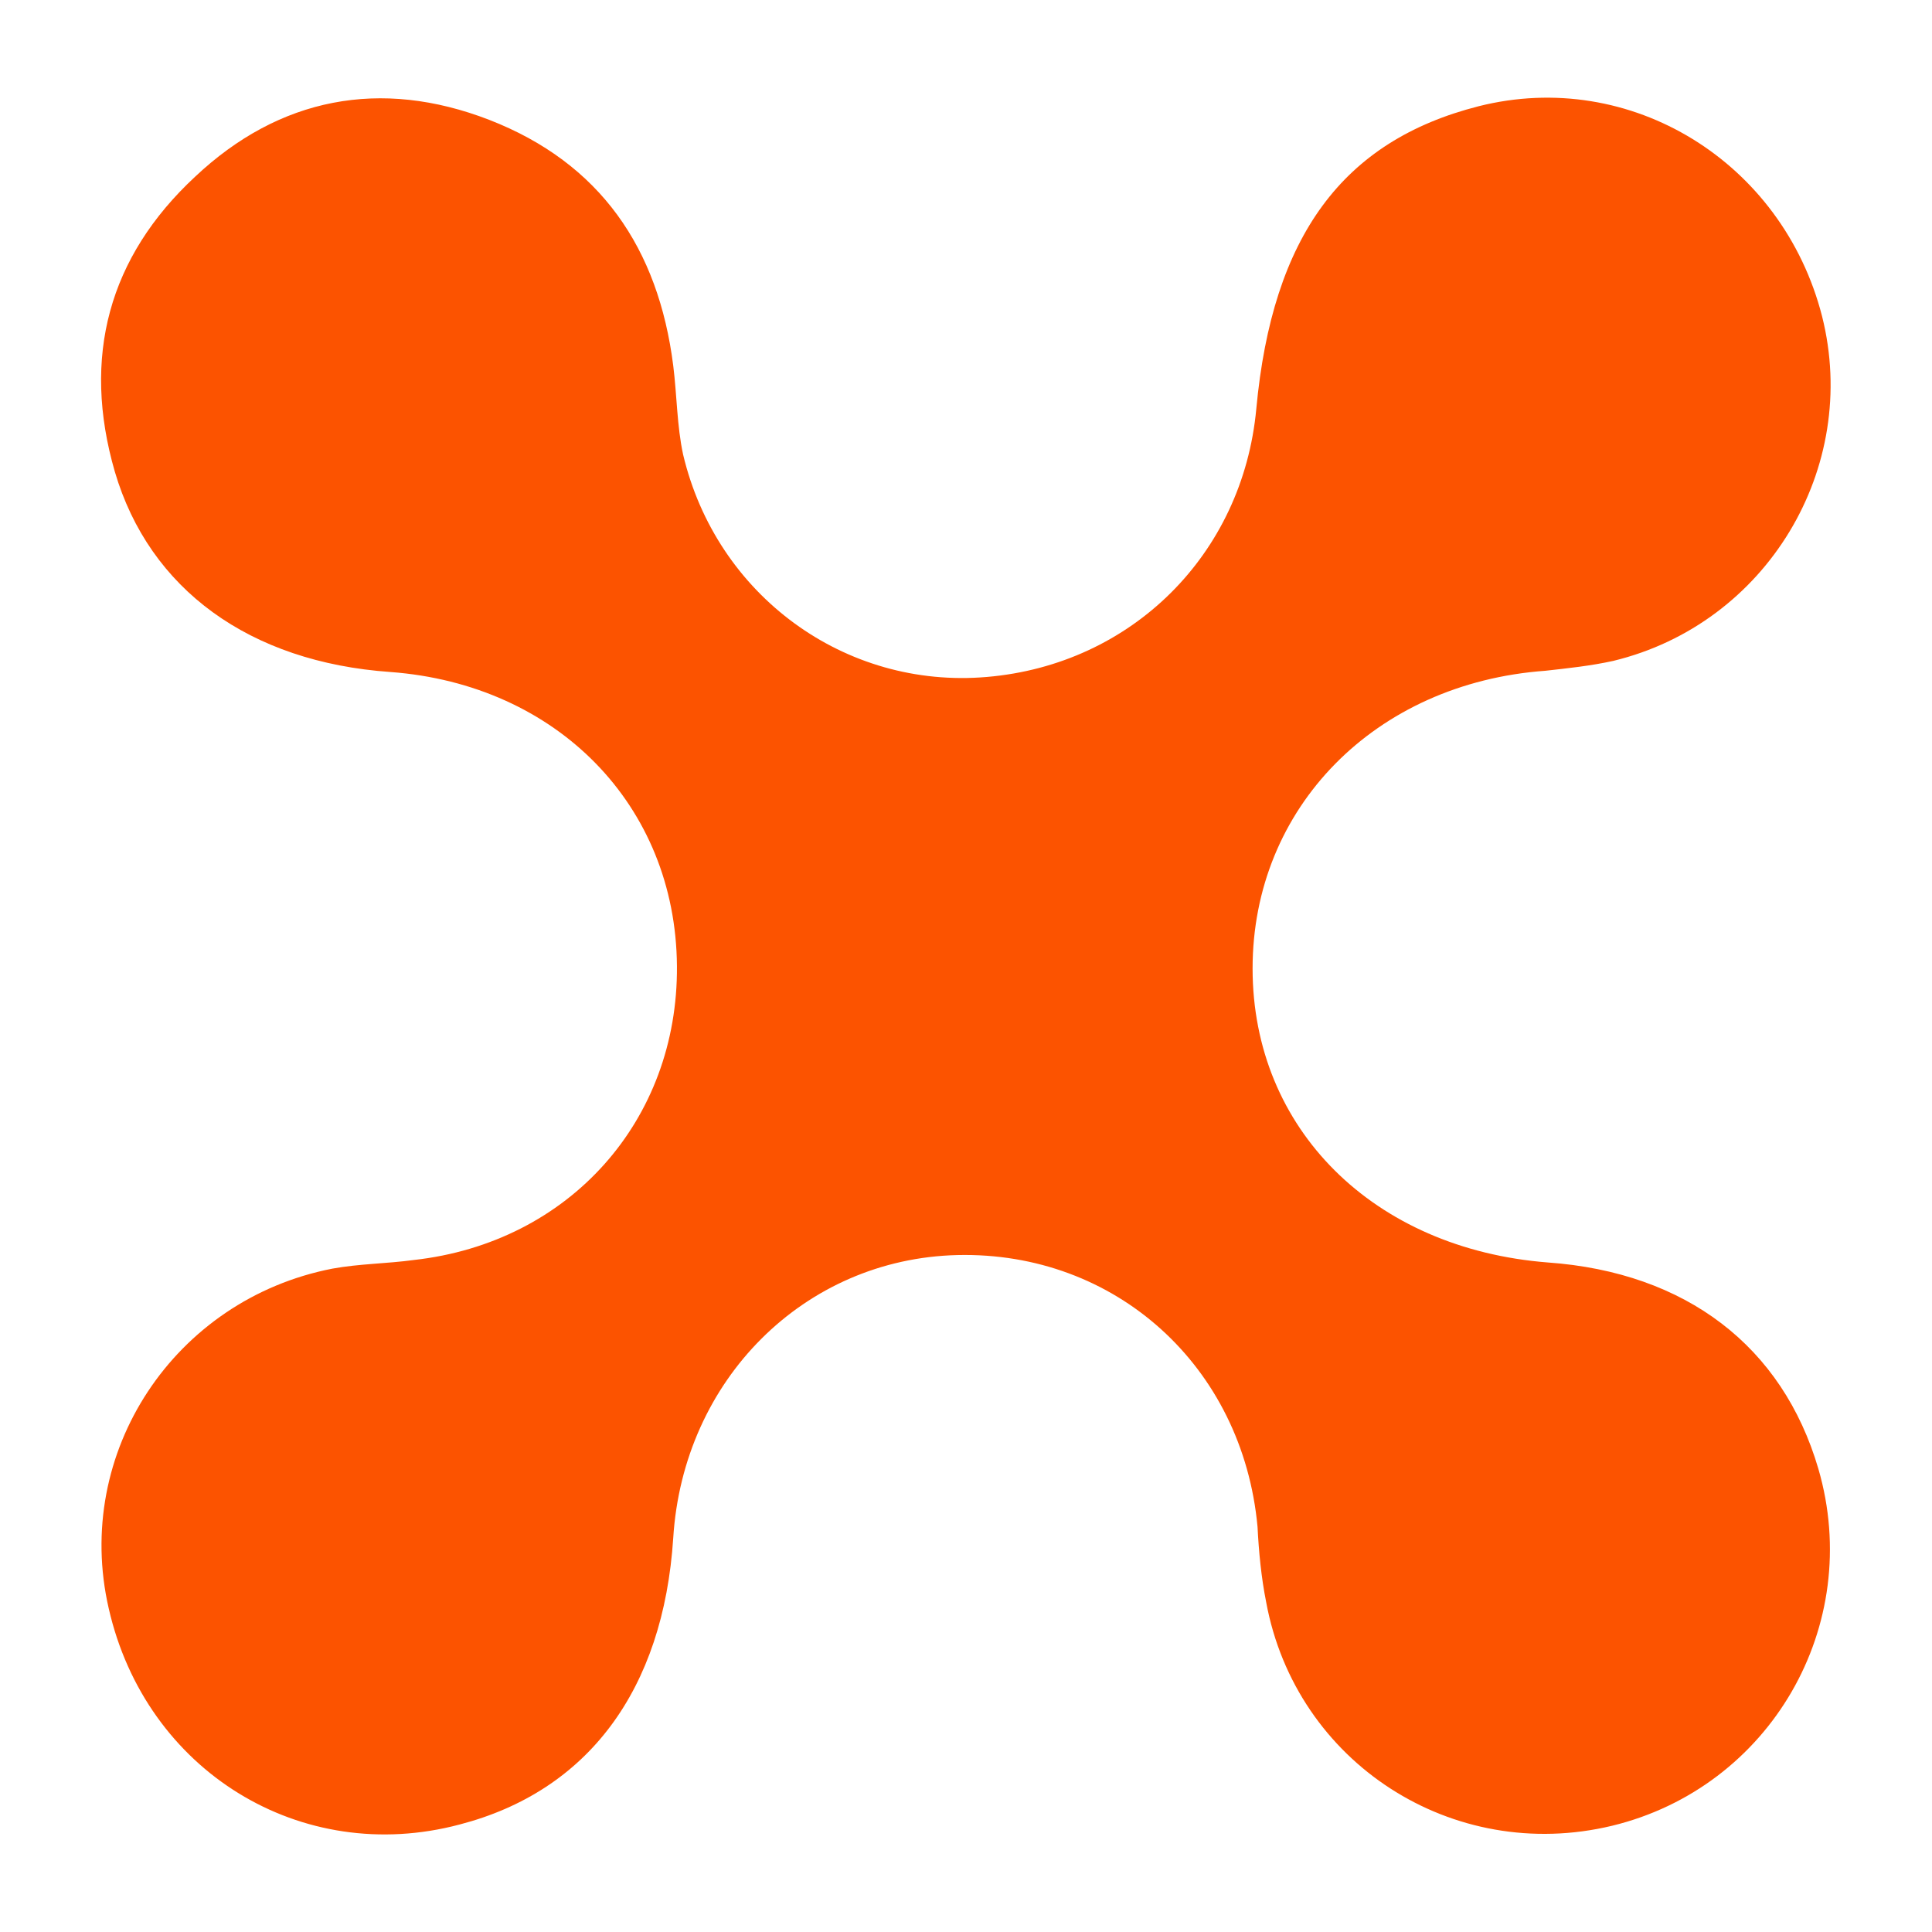
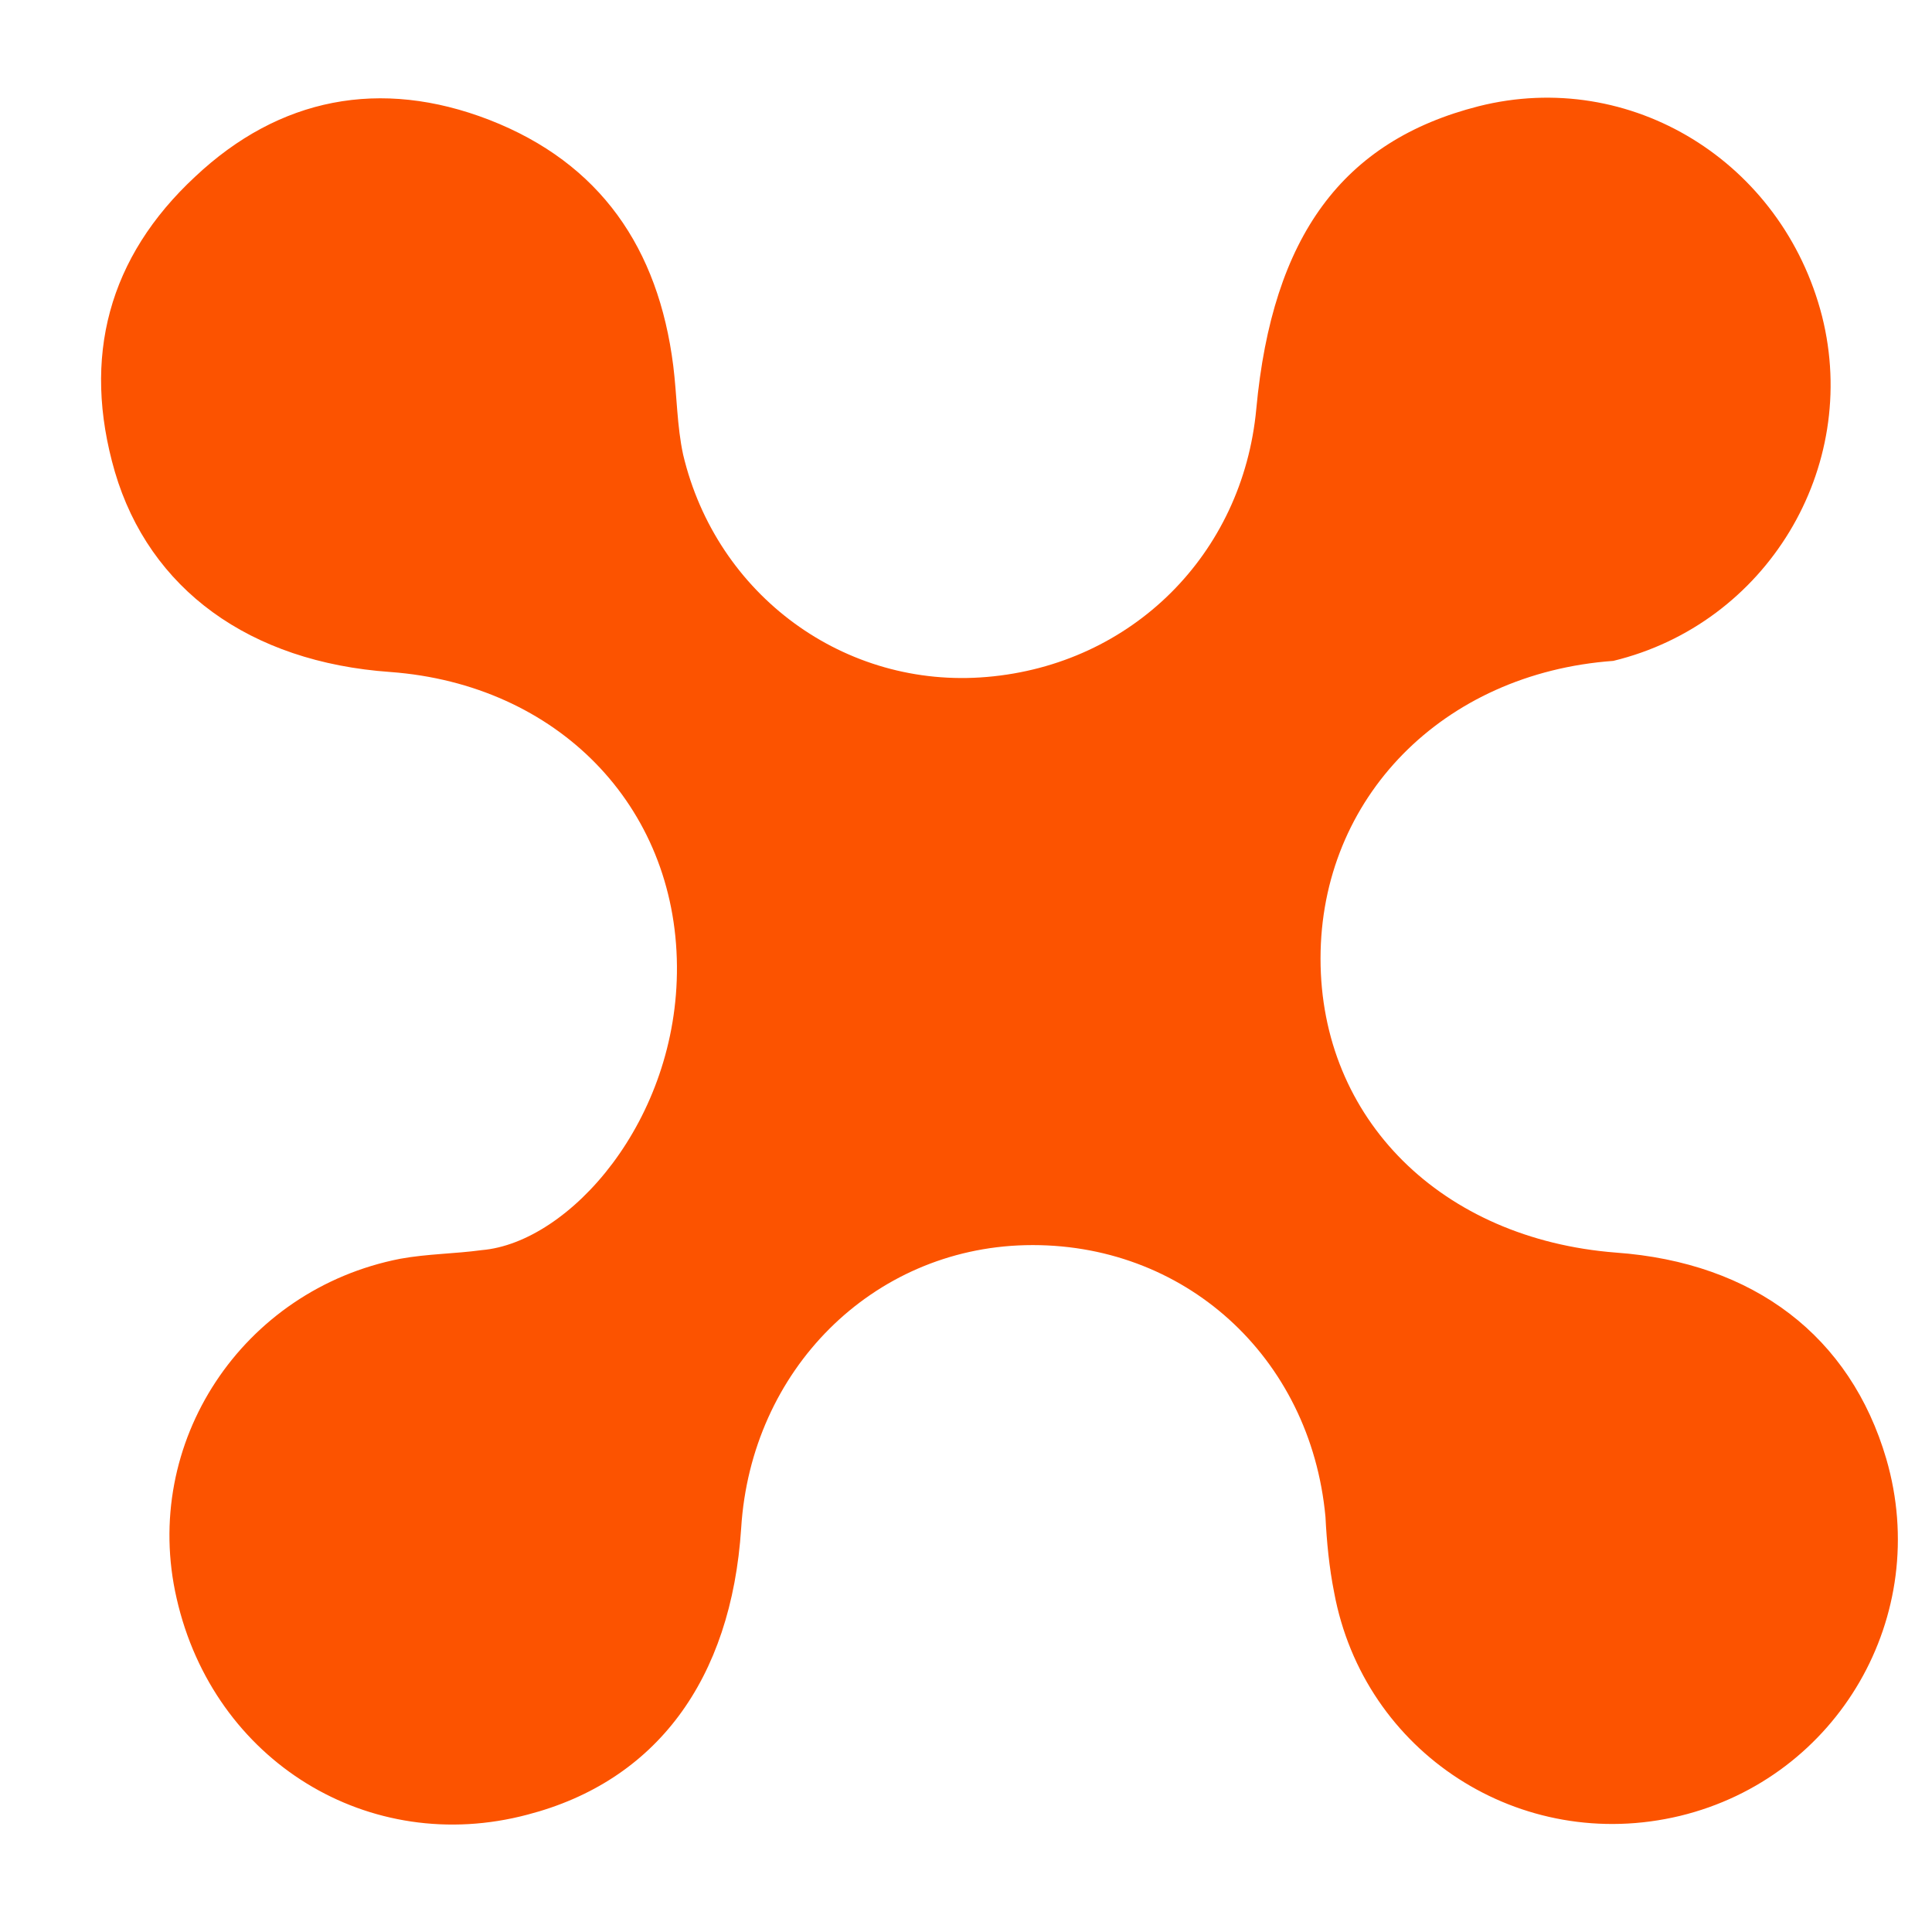
<svg xmlns="http://www.w3.org/2000/svg" version="1.1" id="Layer_1" x="0px" y="0px" viewBox="0 0 156.4 156.4" style="enable-background:new 0 0 156.4 156.4;" xml:space="preserve">
  <style type="text/css">
	.st0{fill:#030077;}
	.st1{fill:#FC5300;}
	.st2{clip-path:url(#SVGID_2_);}
	.st3{clip-path:url(#SVGID_4_);}
	.st4{fill:#191413;}
	.st5{clip-path:url(#SVGID_6_);fill:#191413;}
	.st6{clip-path:url(#SVGID_8_);}
	.st7{clip-path:url(#SVGID_10_);fill:#191413;}
	.st8{clip-path:url(#SVGID_12_);fill:#191413;}
	.st9{clip-path:url(#SVGID_14_);fill:#191413;}
</style>
-   <path class="st1" d="M54.8,78.2c-0.1-13-9.7-22.8-23.2-23.8c-11.4-0.8-19.5-6.7-22.3-16.2c-2.7-9.3-0.5-17.4,6.5-23.9  c6.8-6.4,15-8,23.8-4.6c9,3.5,13.7,10.4,14.9,19.9c0.3,2.4,0.3,4.9,0.8,7.2C58,48.2,68.4,55.8,79.9,54.8c11.7-1,20.7-9.9,21.8-21.7  c1.3-14,7-21.7,18-24.5c12.3-3.1,24.6,4.5,27.8,17c3.1,12.3-4.5,24.9-16.9,27.9c-1.8,0.4-3.7,0.6-5.5,0.8  c-13.8,1-23.7,11.1-23.7,24.1c0,13,9.8,22.7,23.9,23.8c11.2,0.8,19,6.8,21.9,16.7c3.7,12.7-3.9,25.8-16.7,28.9  c-12.9,3.1-25.6-5.1-28-18.1c-0.4-2-0.6-4.1-0.7-6.1c-1.2-13-11.5-22.3-24.3-22c-12.4,0.3-22.2,10.1-23,22.9  c-0.8,12.3-6.9,20.5-17.3,23.2c-12.8,3.4-25.4-4.3-28.4-17.5c-2.9-12.6,5.3-25,18.1-27.5c2.2-0.4,4.4-0.4,6.6-0.7  C46.1,100.6,54.9,90.7,54.8,78.2" />
+   <path class="st1" d="M54.8,78.2c-0.1-13-9.7-22.8-23.2-23.8c-11.4-0.8-19.5-6.7-22.3-16.2c-2.7-9.3-0.5-17.4,6.5-23.9  c6.8-6.4,15-8,23.8-4.6c9,3.5,13.7,10.4,14.9,19.9c0.3,2.4,0.3,4.9,0.8,7.2C58,48.2,68.4,55.8,79.9,54.8c11.7-1,20.7-9.9,21.8-21.7  c1.3-14,7-21.7,18-24.5c12.3-3.1,24.6,4.5,27.8,17c3.1,12.3-4.5,24.9-16.9,27.9c-13.8,1-23.7,11.1-23.7,24.1c0,13,9.8,22.7,23.9,23.8c11.2,0.8,19,6.8,21.9,16.7c3.7,12.7-3.9,25.8-16.7,28.9  c-12.9,3.1-25.6-5.1-28-18.1c-0.4-2-0.6-4.1-0.7-6.1c-1.2-13-11.5-22.3-24.3-22c-12.4,0.3-22.2,10.1-23,22.9  c-0.8,12.3-6.9,20.5-17.3,23.2c-12.8,3.4-25.4-4.3-28.4-17.5c-2.9-12.6,5.3-25,18.1-27.5c2.2-0.4,4.4-0.4,6.6-0.7  C46.1,100.6,54.9,90.7,54.8,78.2" />
</svg>